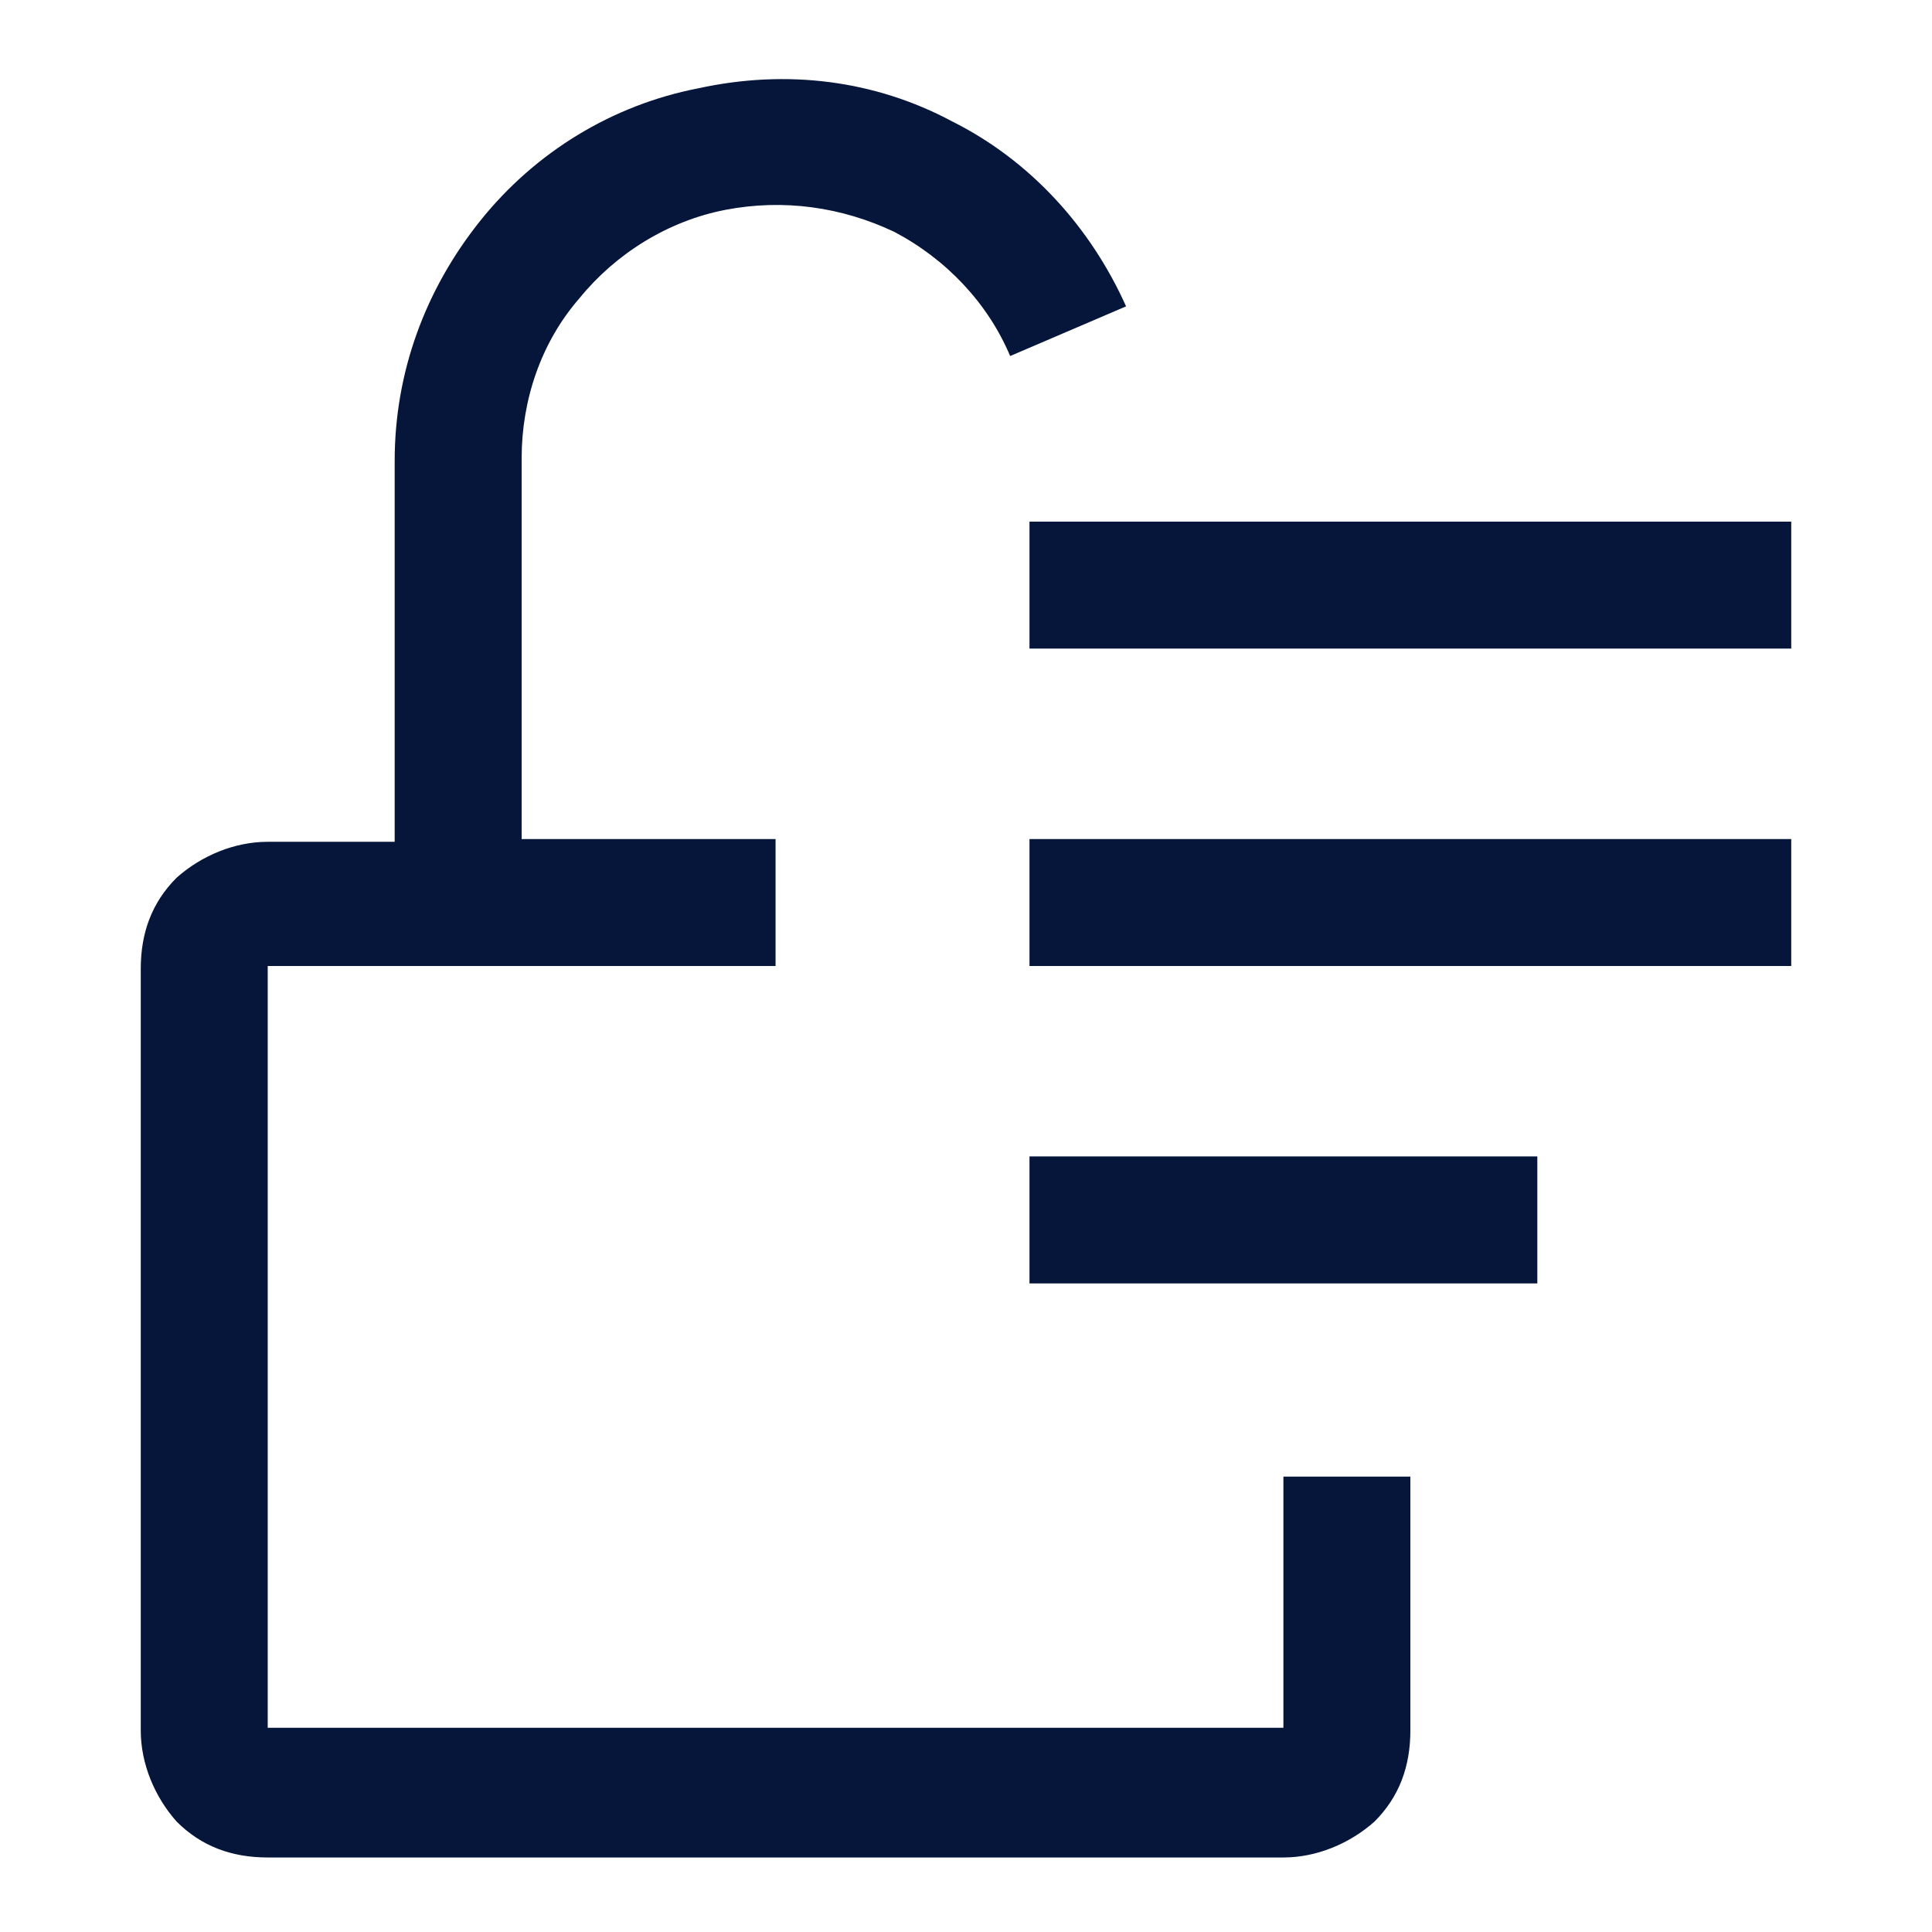
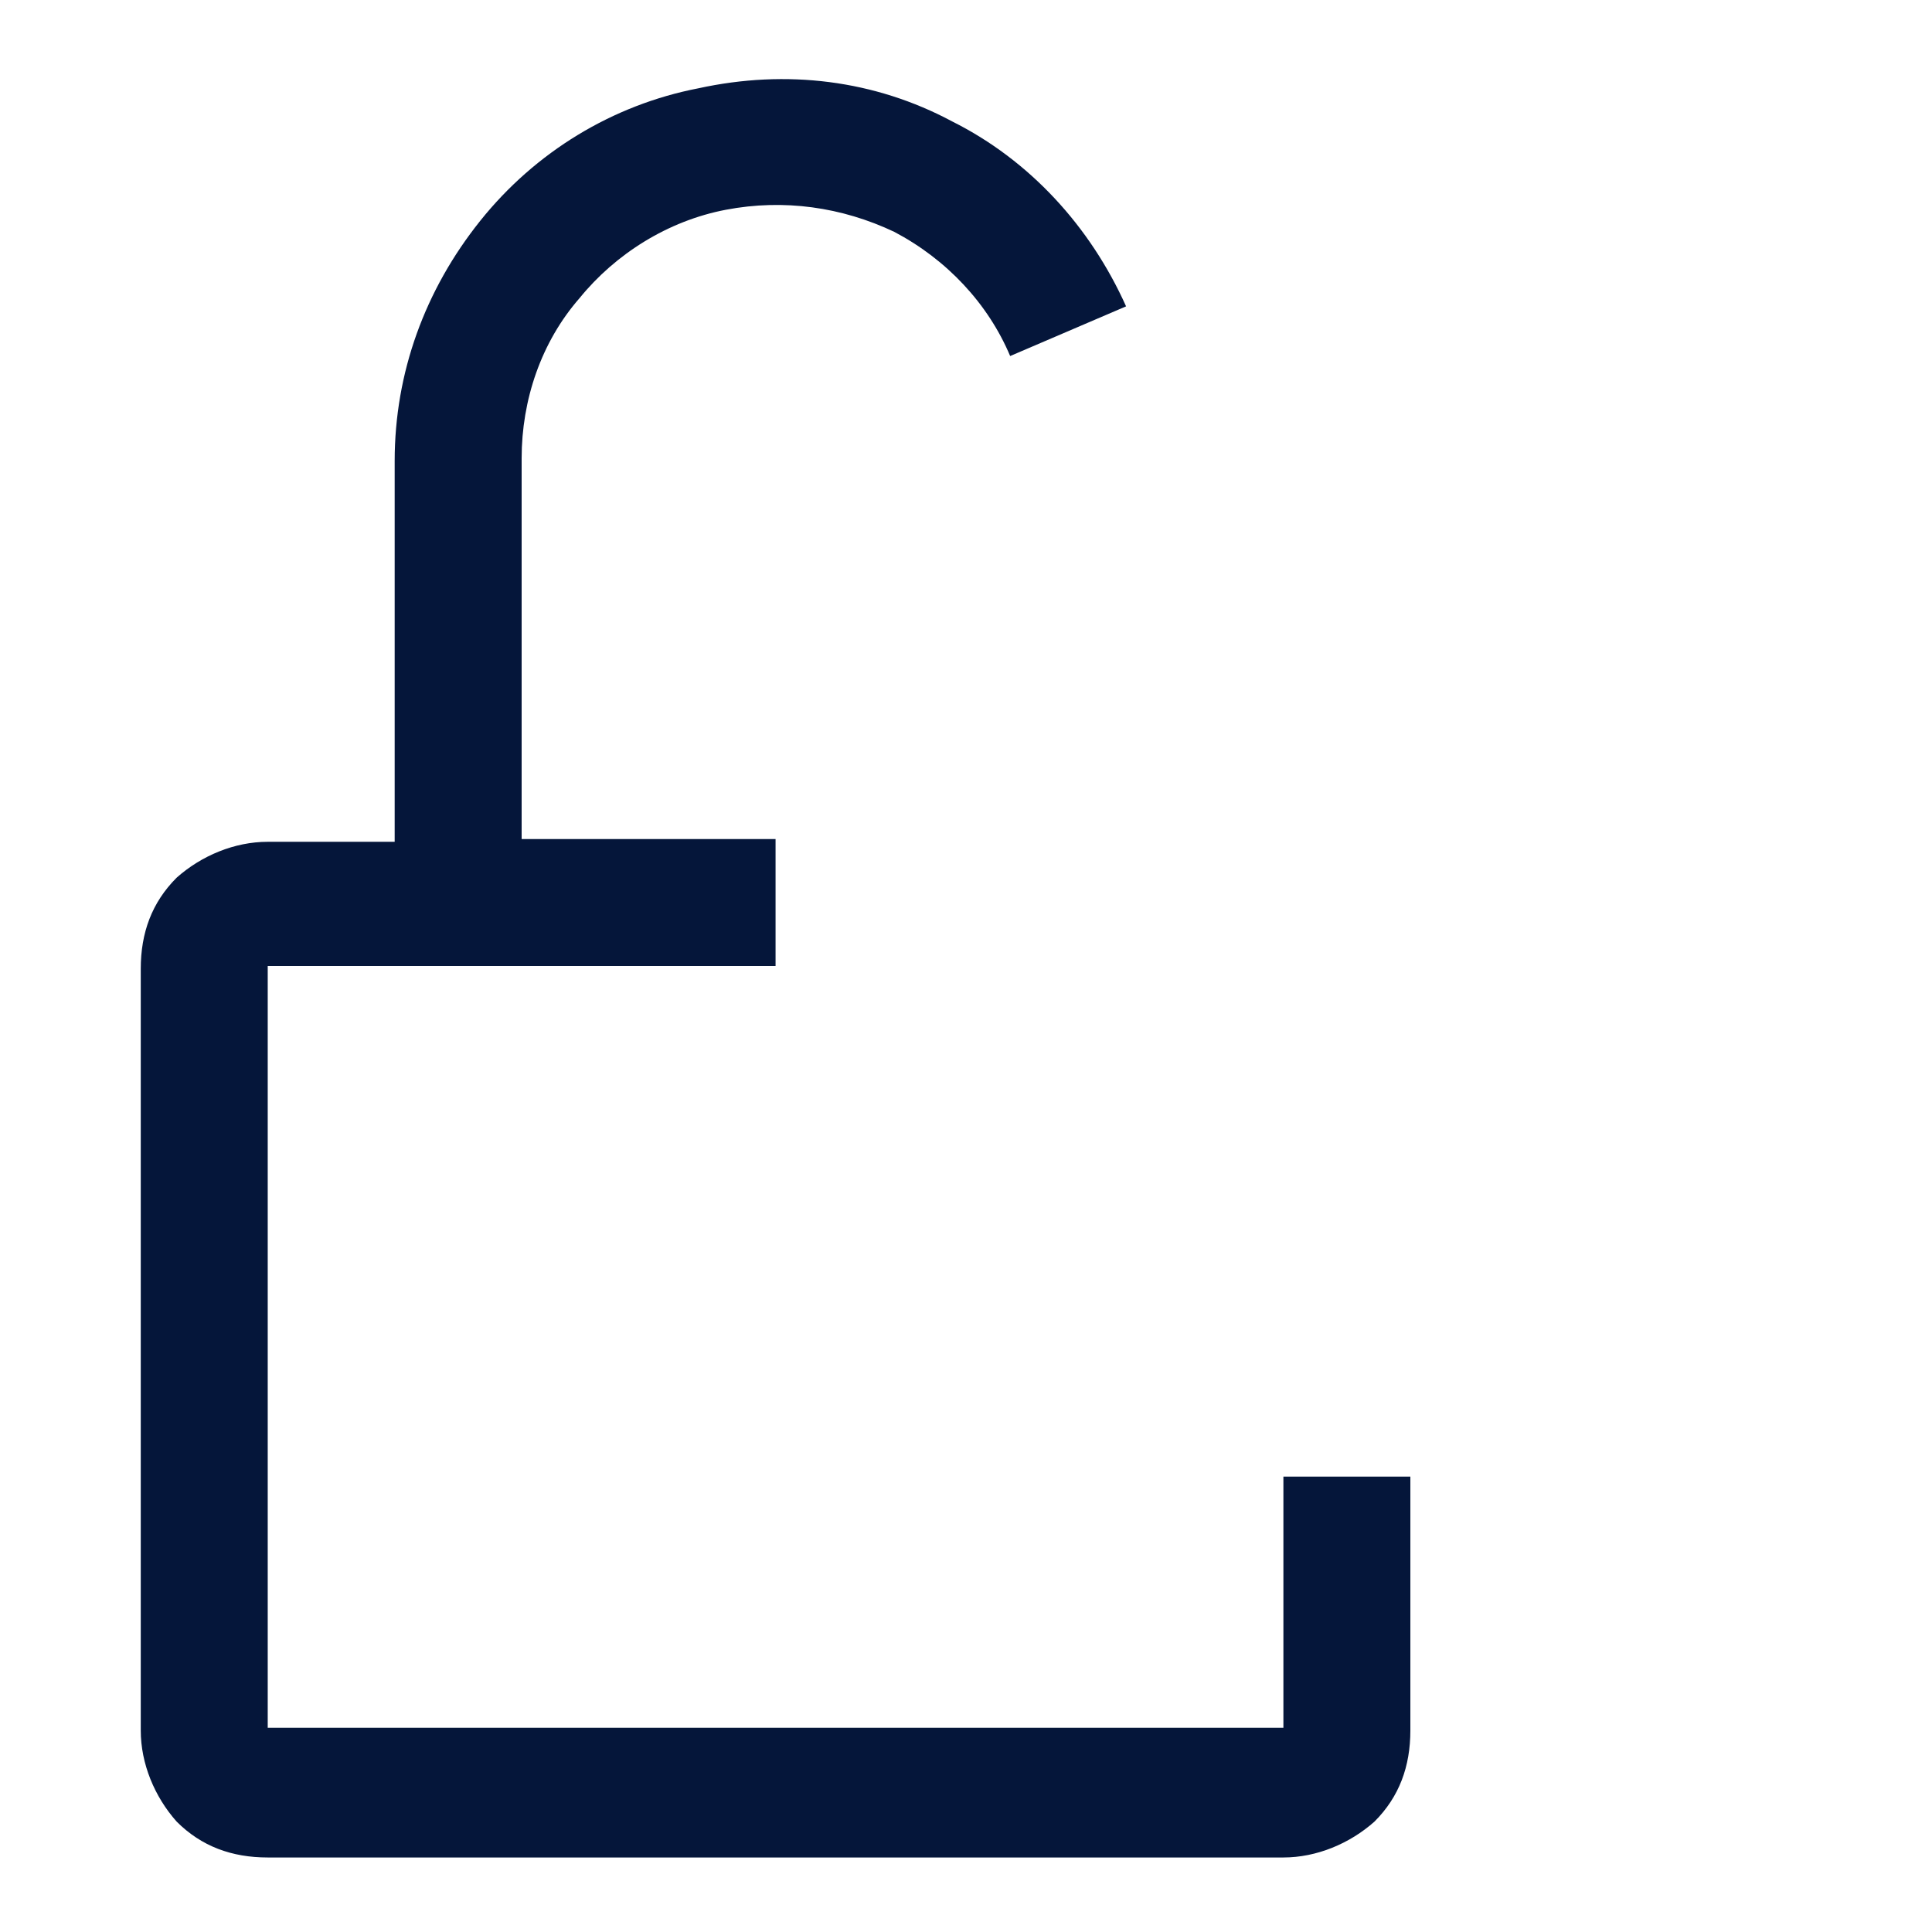
<svg xmlns="http://www.w3.org/2000/svg" version="1.1" id="Layer_1" x="0px" y="0px" viewBox="0 0 70 70" style="enable-background:new 0 0 70 70;" xml:space="preserve">
  <style type="text/css">
	.st0{fill:#05163A;}
</style>
  <g>
-     <path class="st0" d="M37.3,30.4h27.6V35H37.3V30.4z M37.3,41.9h18.4v4.6H37.3V41.9z M37.3,18.9h27.6v4.6H37.3V18.9z" />
    <path class="st0" d="M46.5,53.4v9.2H9.7V35h18.4v-4.6h-9.2V16.6c0-2.1,0.7-4.2,2.1-5.8c1.3-1.6,3.2-2.8,5.3-3.2   c2.1-0.4,4.2-0.1,6.1,0.8c1.9,1,3.4,2.6,4.2,4.5l4.2-1.8c-1.3-2.9-3.5-5.3-6.3-6.7c-2.8-1.5-6-1.9-9.2-1.2   c-3.1,0.6-5.9,2.3-7.9,4.8c-2,2.5-3.1,5.5-3.1,8.7v13.8H9.7c-1.2,0-2.4,0.5-3.3,1.3c-0.9,0.9-1.3,2-1.3,3.3v27.6   c0,1.2,0.5,2.4,1.3,3.3c0.9,0.9,2,1.3,3.3,1.3h36.8c1.2,0,2.4-0.5,3.3-1.3c0.9-0.9,1.3-2,1.3-3.3v-9.2H46.5z" />
  </g>
</svg>